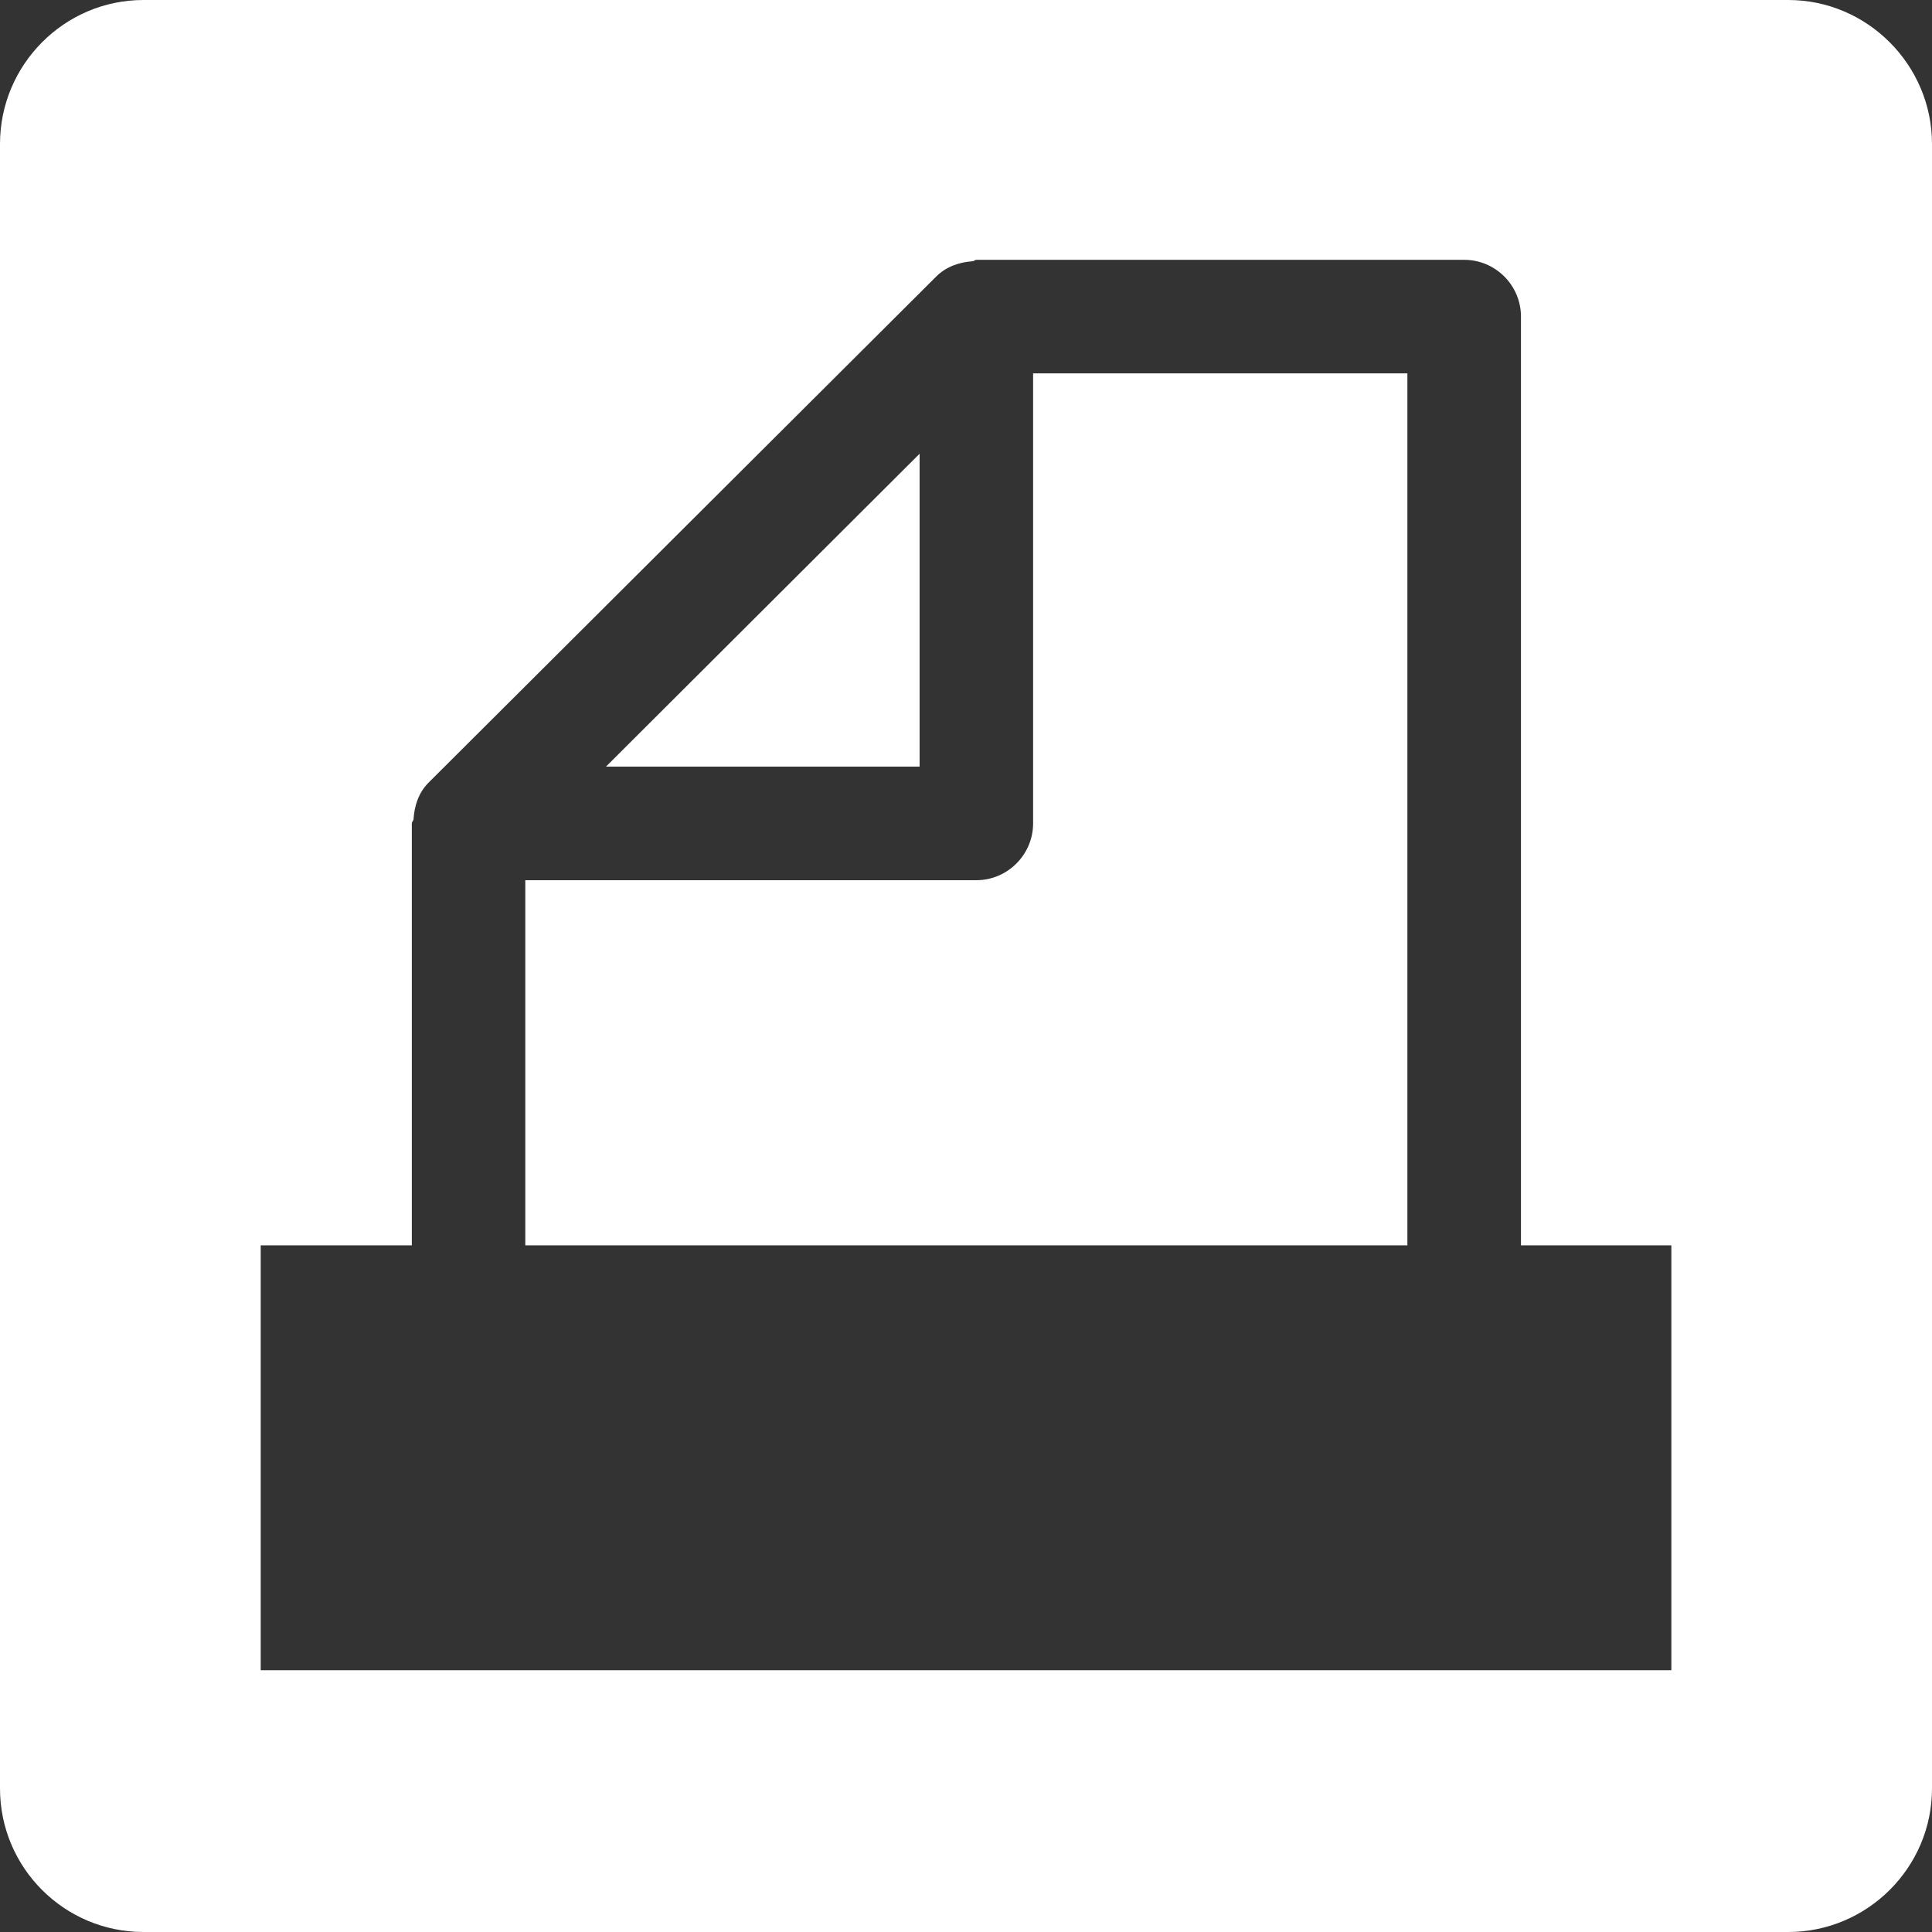
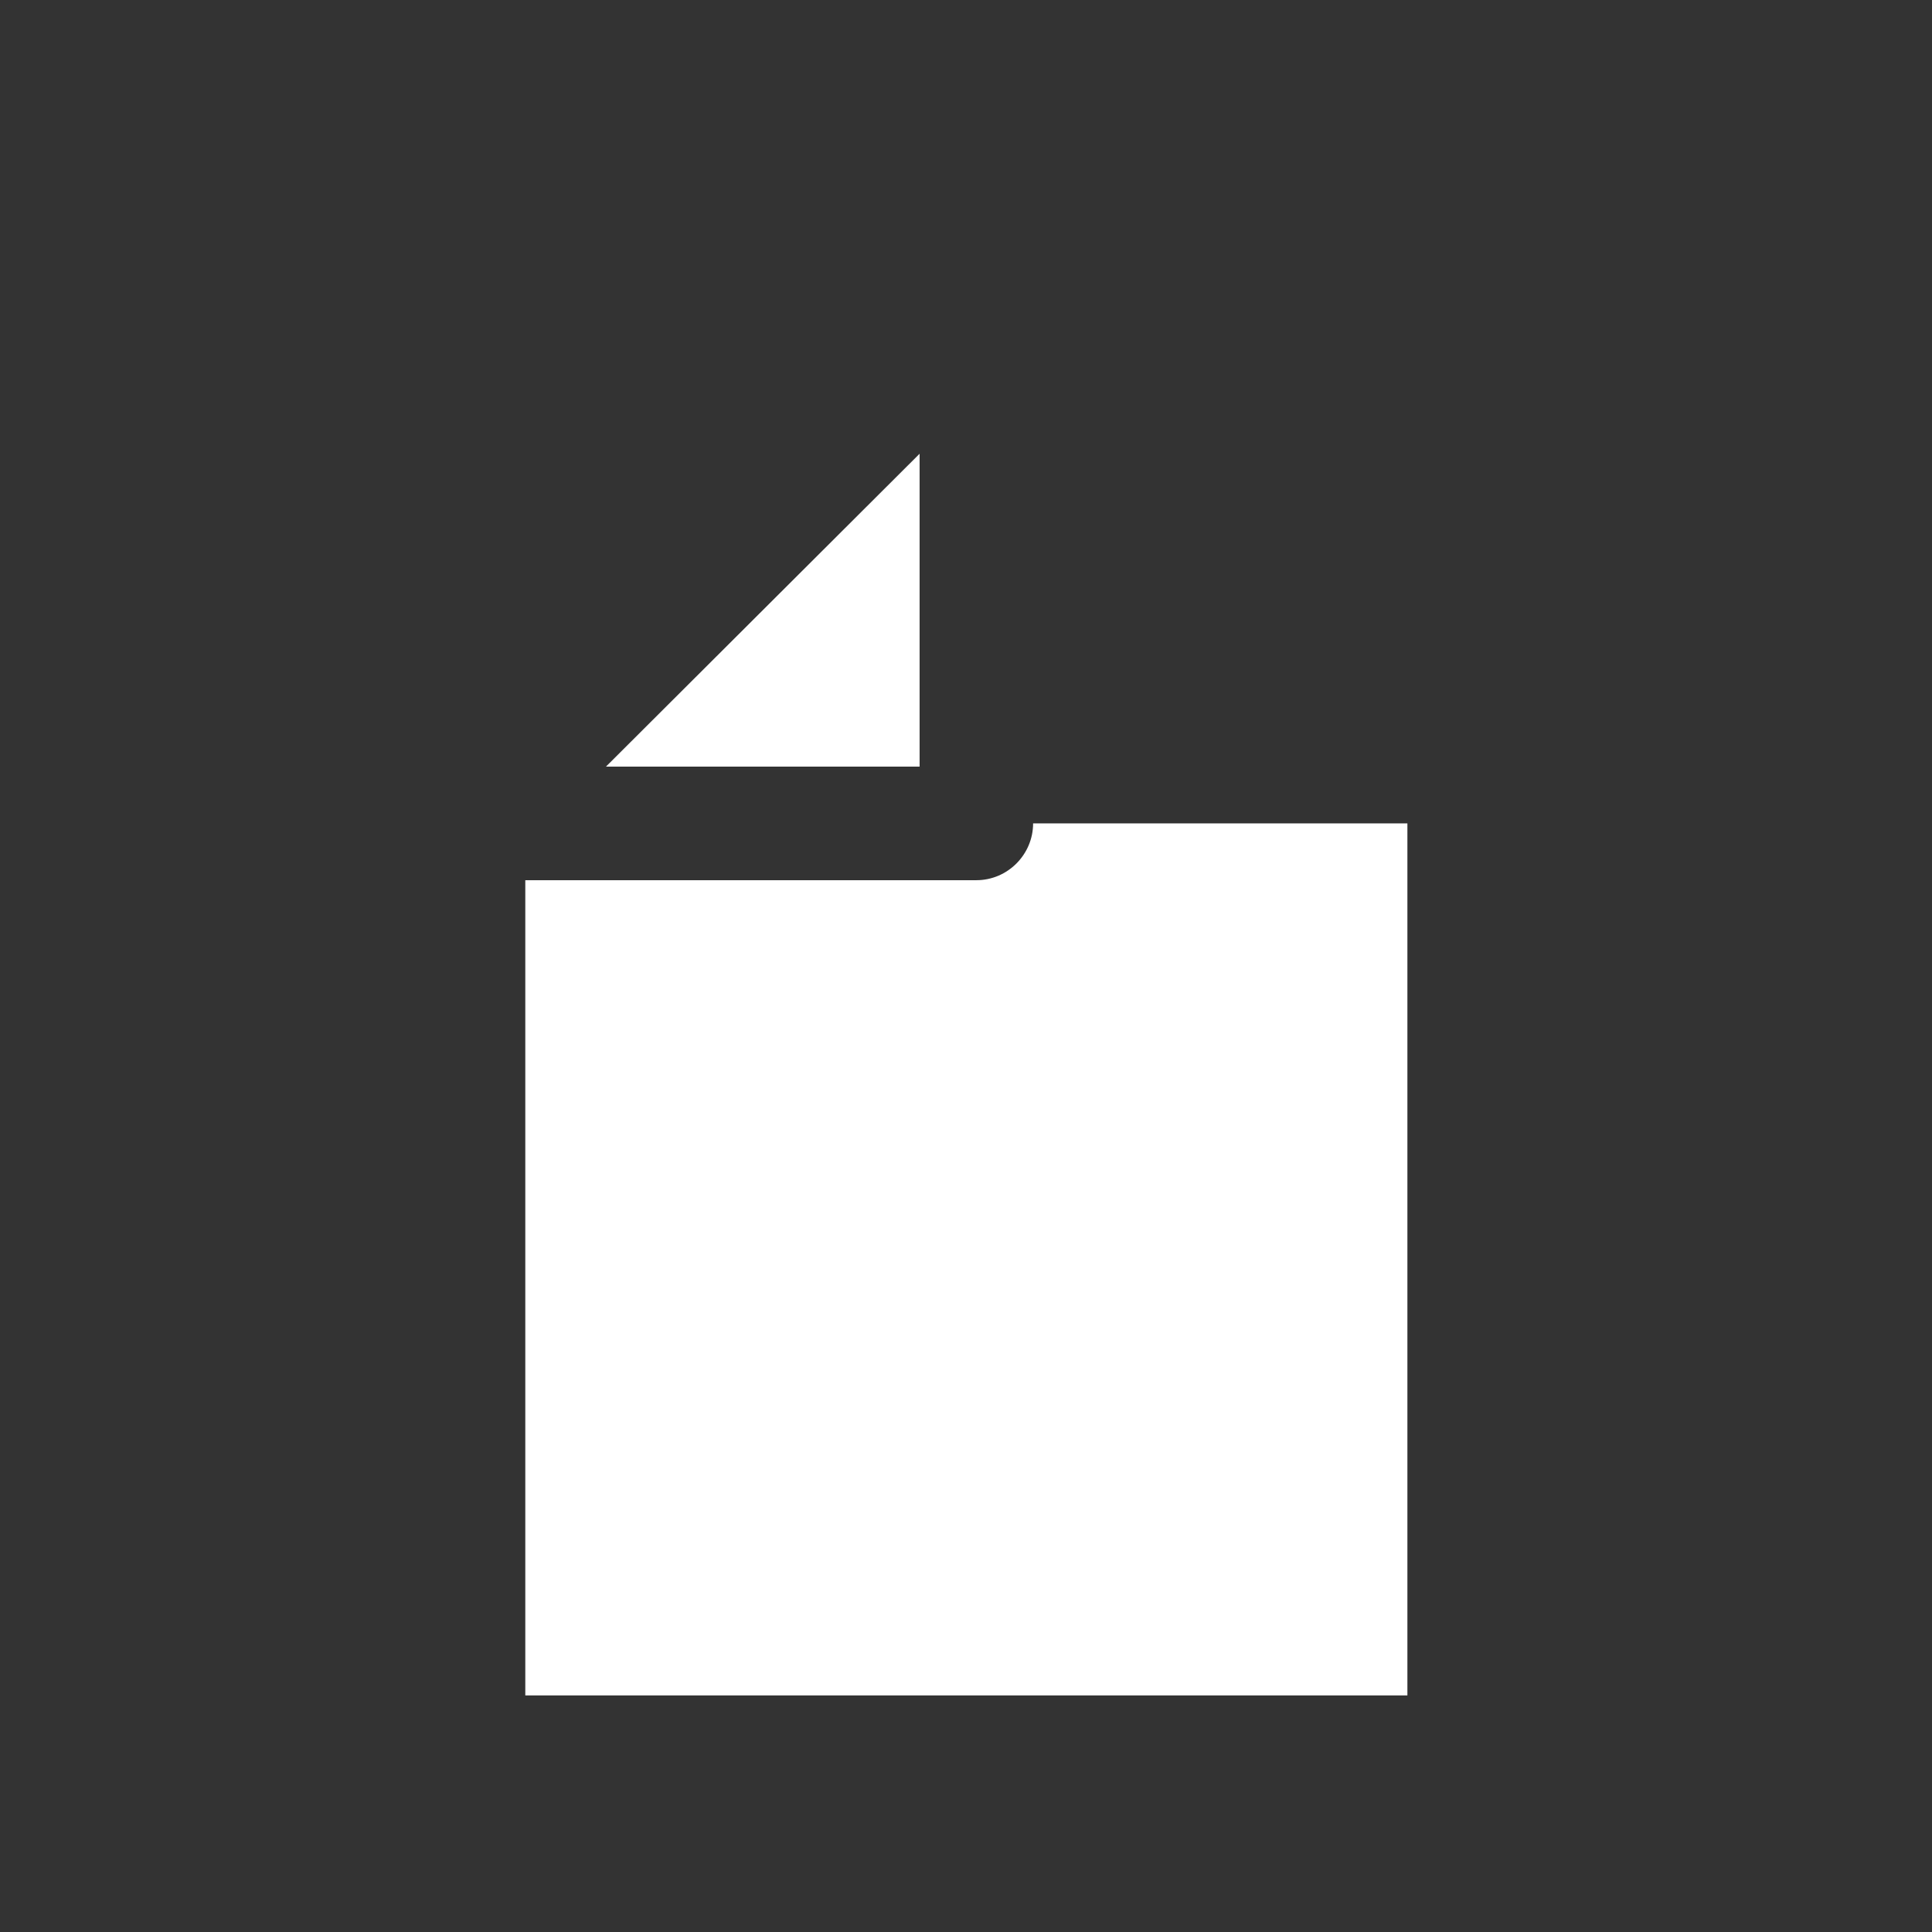
<svg xmlns="http://www.w3.org/2000/svg" version="1.1" id="レイヤー_1" x="0px" y="0px" width="56px" height="56px" viewBox="0 0 56 56" xml:space="preserve">
  <rect x="0" y="0" width="56" height="56" fill="#333333" stroke="none" />
  <g>
-     <path fill="#FFFFFF" d="M56,51.841C56,54.135,54.121,56,51.835,56H4.159C1.863,56,0,54.135,0,51.841V4.173C0,1.878,1.863,0,4.159,0 h47.676C54.121,0,56,1.878,56,4.173V51.841z M7.558,48.412h40.887V36.097h-4.359V9.176c0-0.902-0.737-1.645-1.645-1.645h-14.14 c-0.044,0-0.071,0.042-0.114,0.042c-0.386,0.027-0.767,0.158-1.053,0.445L12.415,22.692c-0.285,0.289-0.406,0.673-0.429,1.061 c-0.008,0.043-0.049,0.071-0.049,0.114v12.23h-4.38V48.412z" />
-     <path fill="#FFFFFF" d="M26.655,13.152v9.069h-9.091L26.655,13.152z M15.226,25.513h13.075c0.907,0,1.644-0.746,1.644-1.646V10.822 h10.849v25.275H15.226V25.513z" />
+     <path fill="#FFFFFF" d="M26.655,13.152v9.069h-9.091L26.655,13.152z M15.226,25.513h13.075c0.907,0,1.644-0.746,1.644-1.646h10.849v25.275H15.226V25.513z" />
  </g>
</svg>